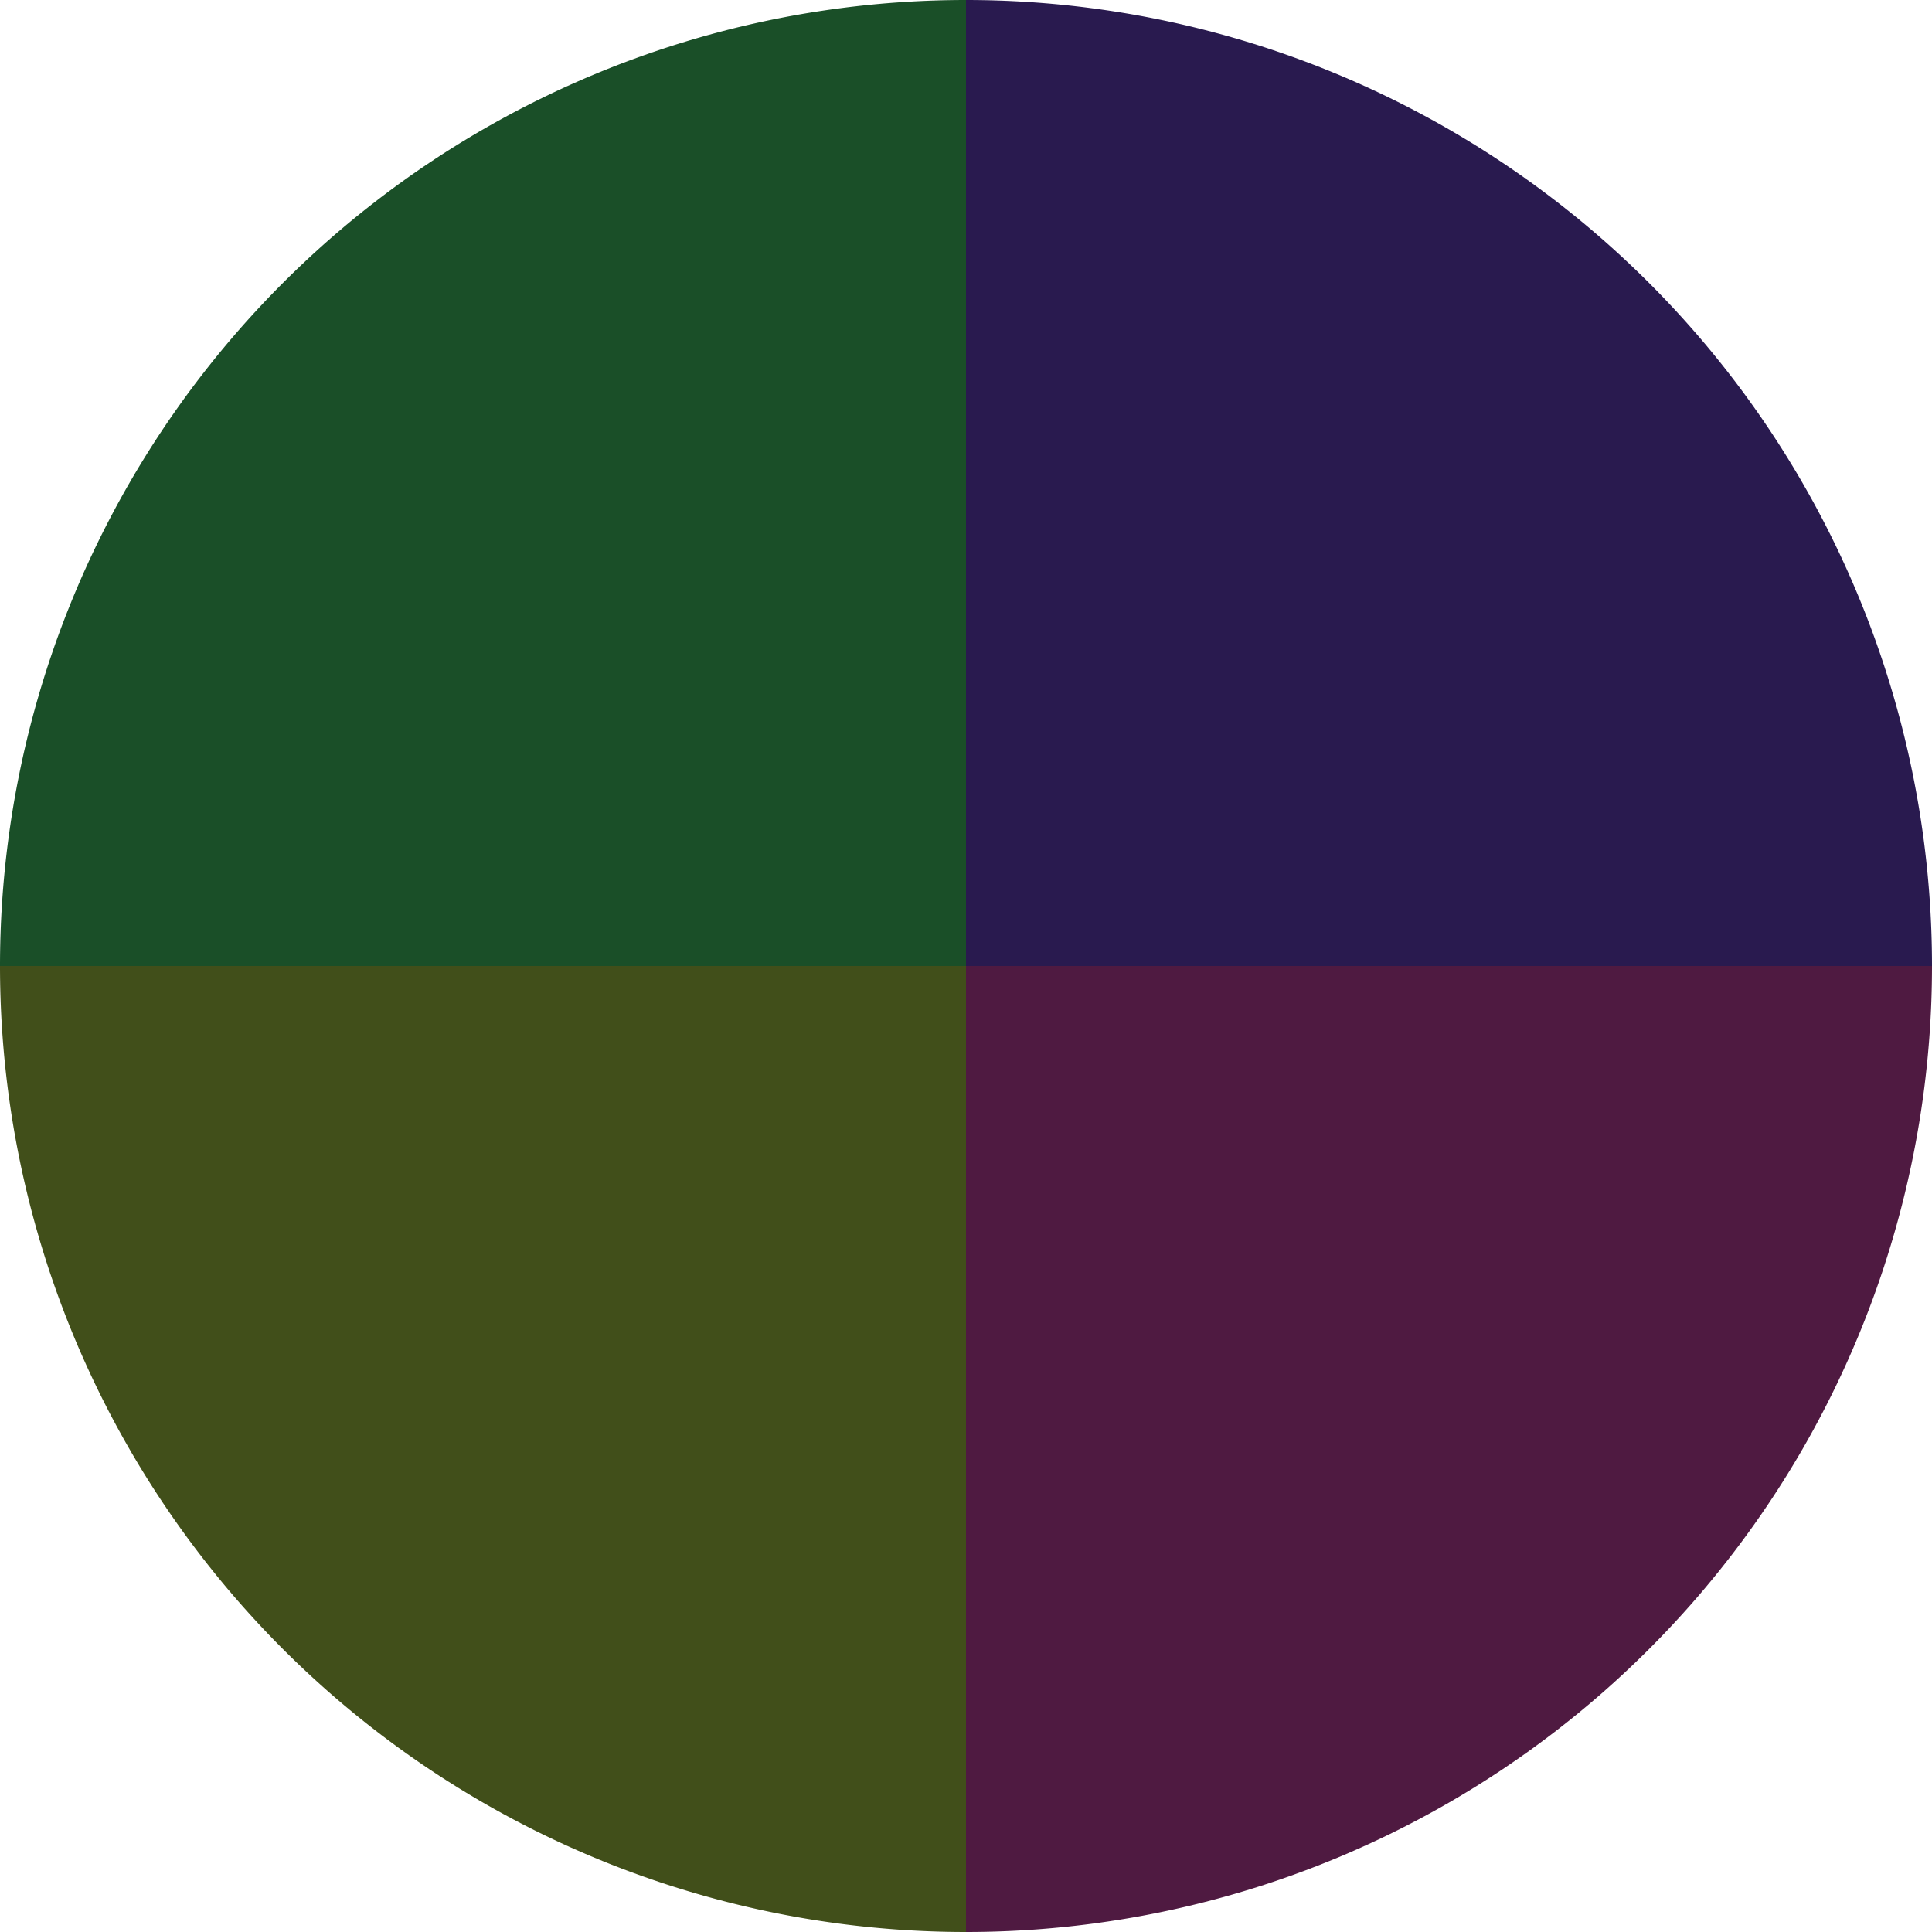
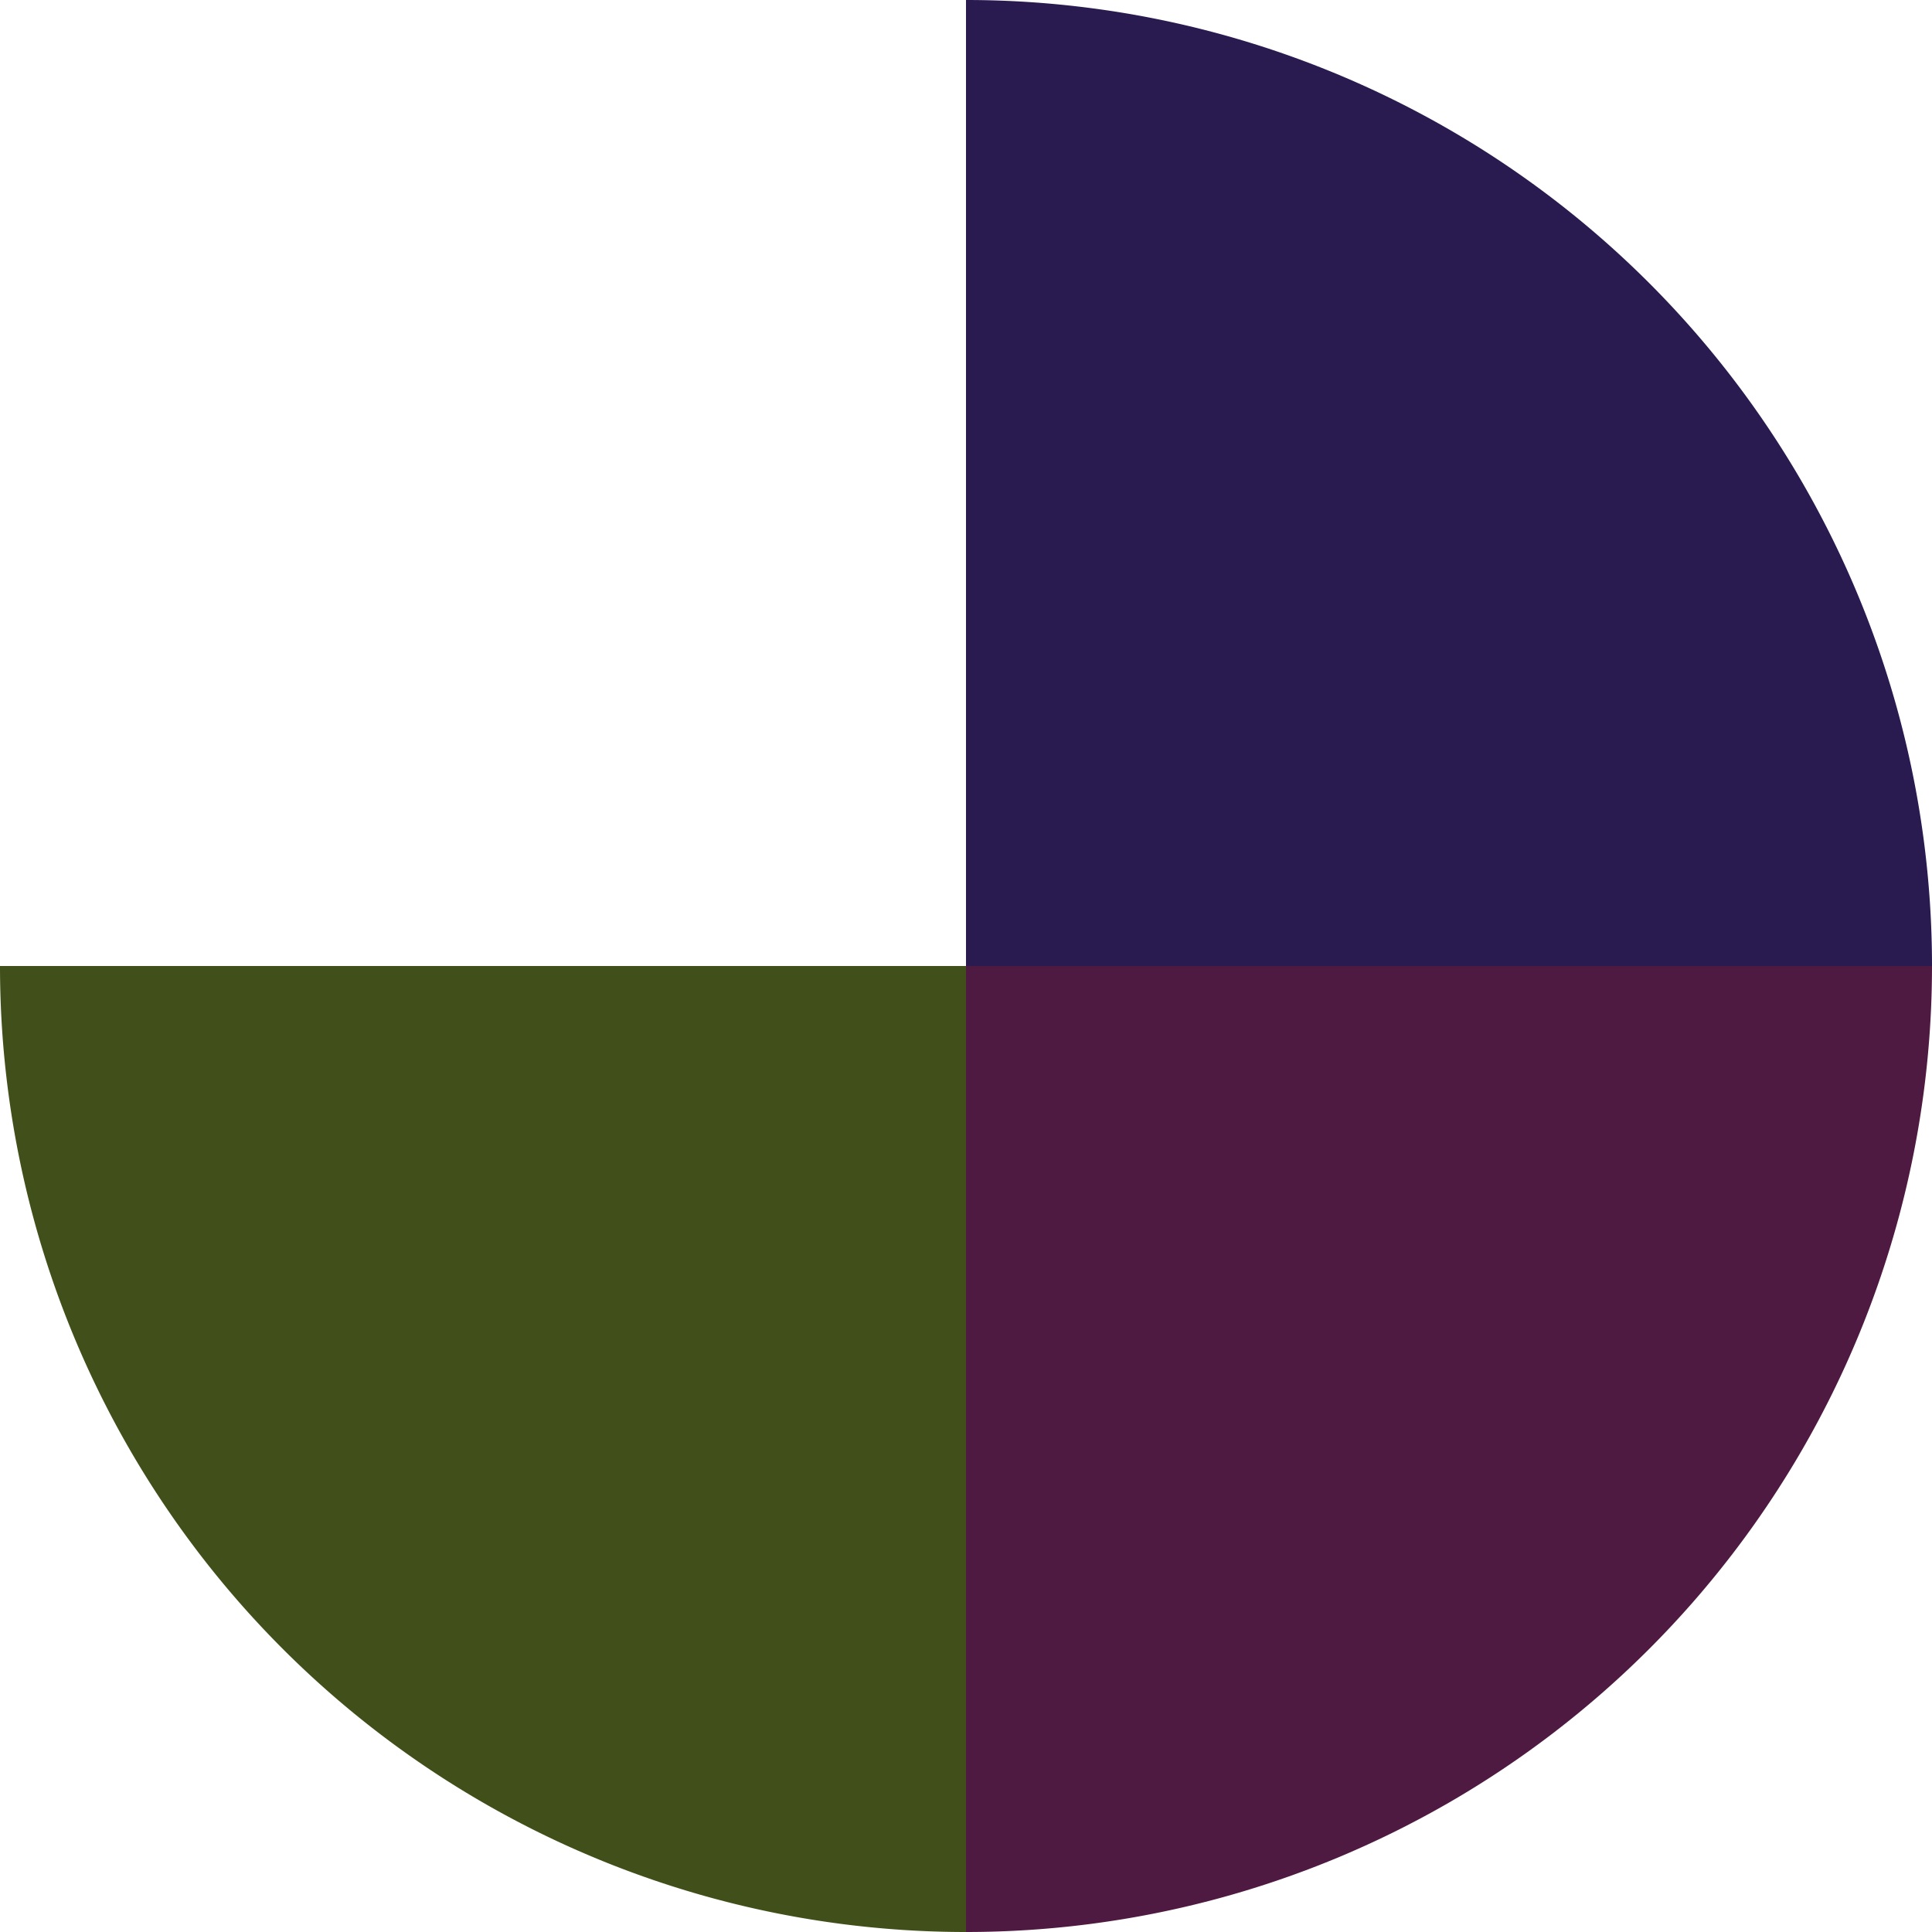
<svg xmlns="http://www.w3.org/2000/svg" width="500" height="500" viewBox="-1 -1 2 2">
  <path d="M 0 -1               A 1,1 0 0,1 1 0             L 0,0              z" fill="#291a4f" />
  <path d="M 1 0               A 1,1 0 0,1 0 1             L 0,0              z" fill="#4f1a41" />
  <path d="M 0 1               A 1,1 0 0,1 -1 0             L 0,0              z" fill="#414f1a" />
-   <path d="M -1 0               A 1,1 0 0,1 -0 -1             L 0,0              z" fill="#1a4f28" />
</svg>